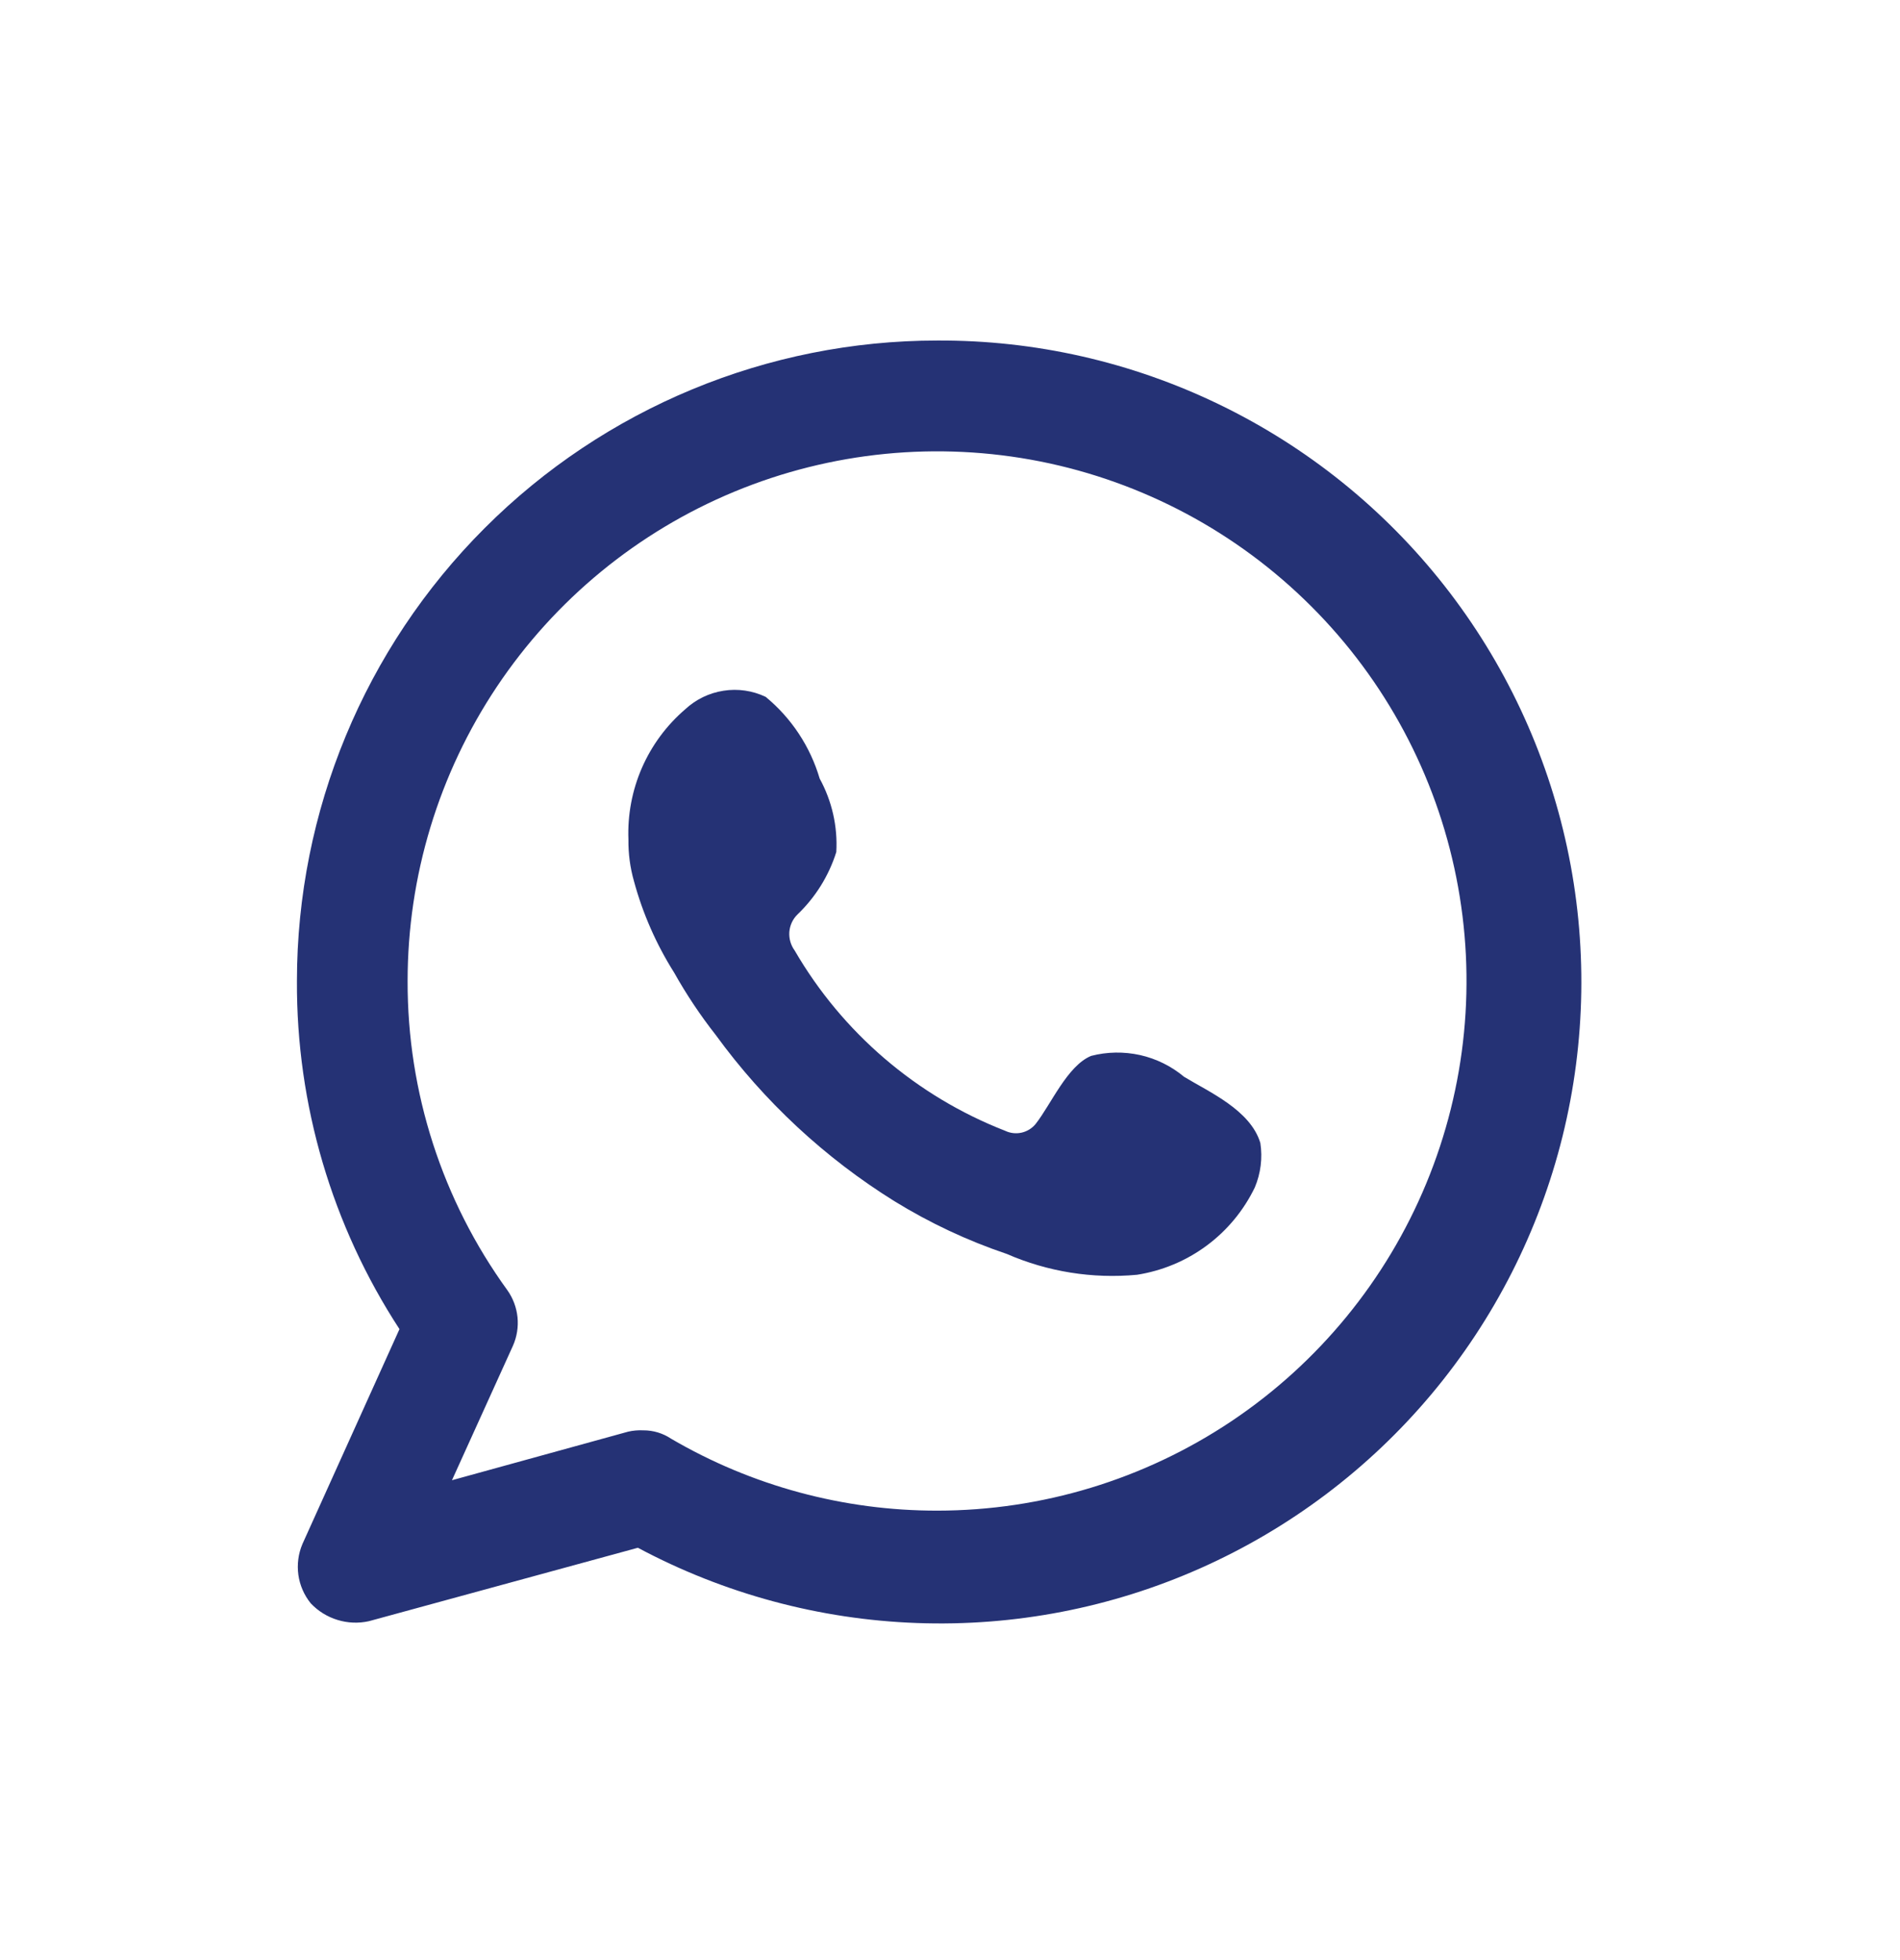
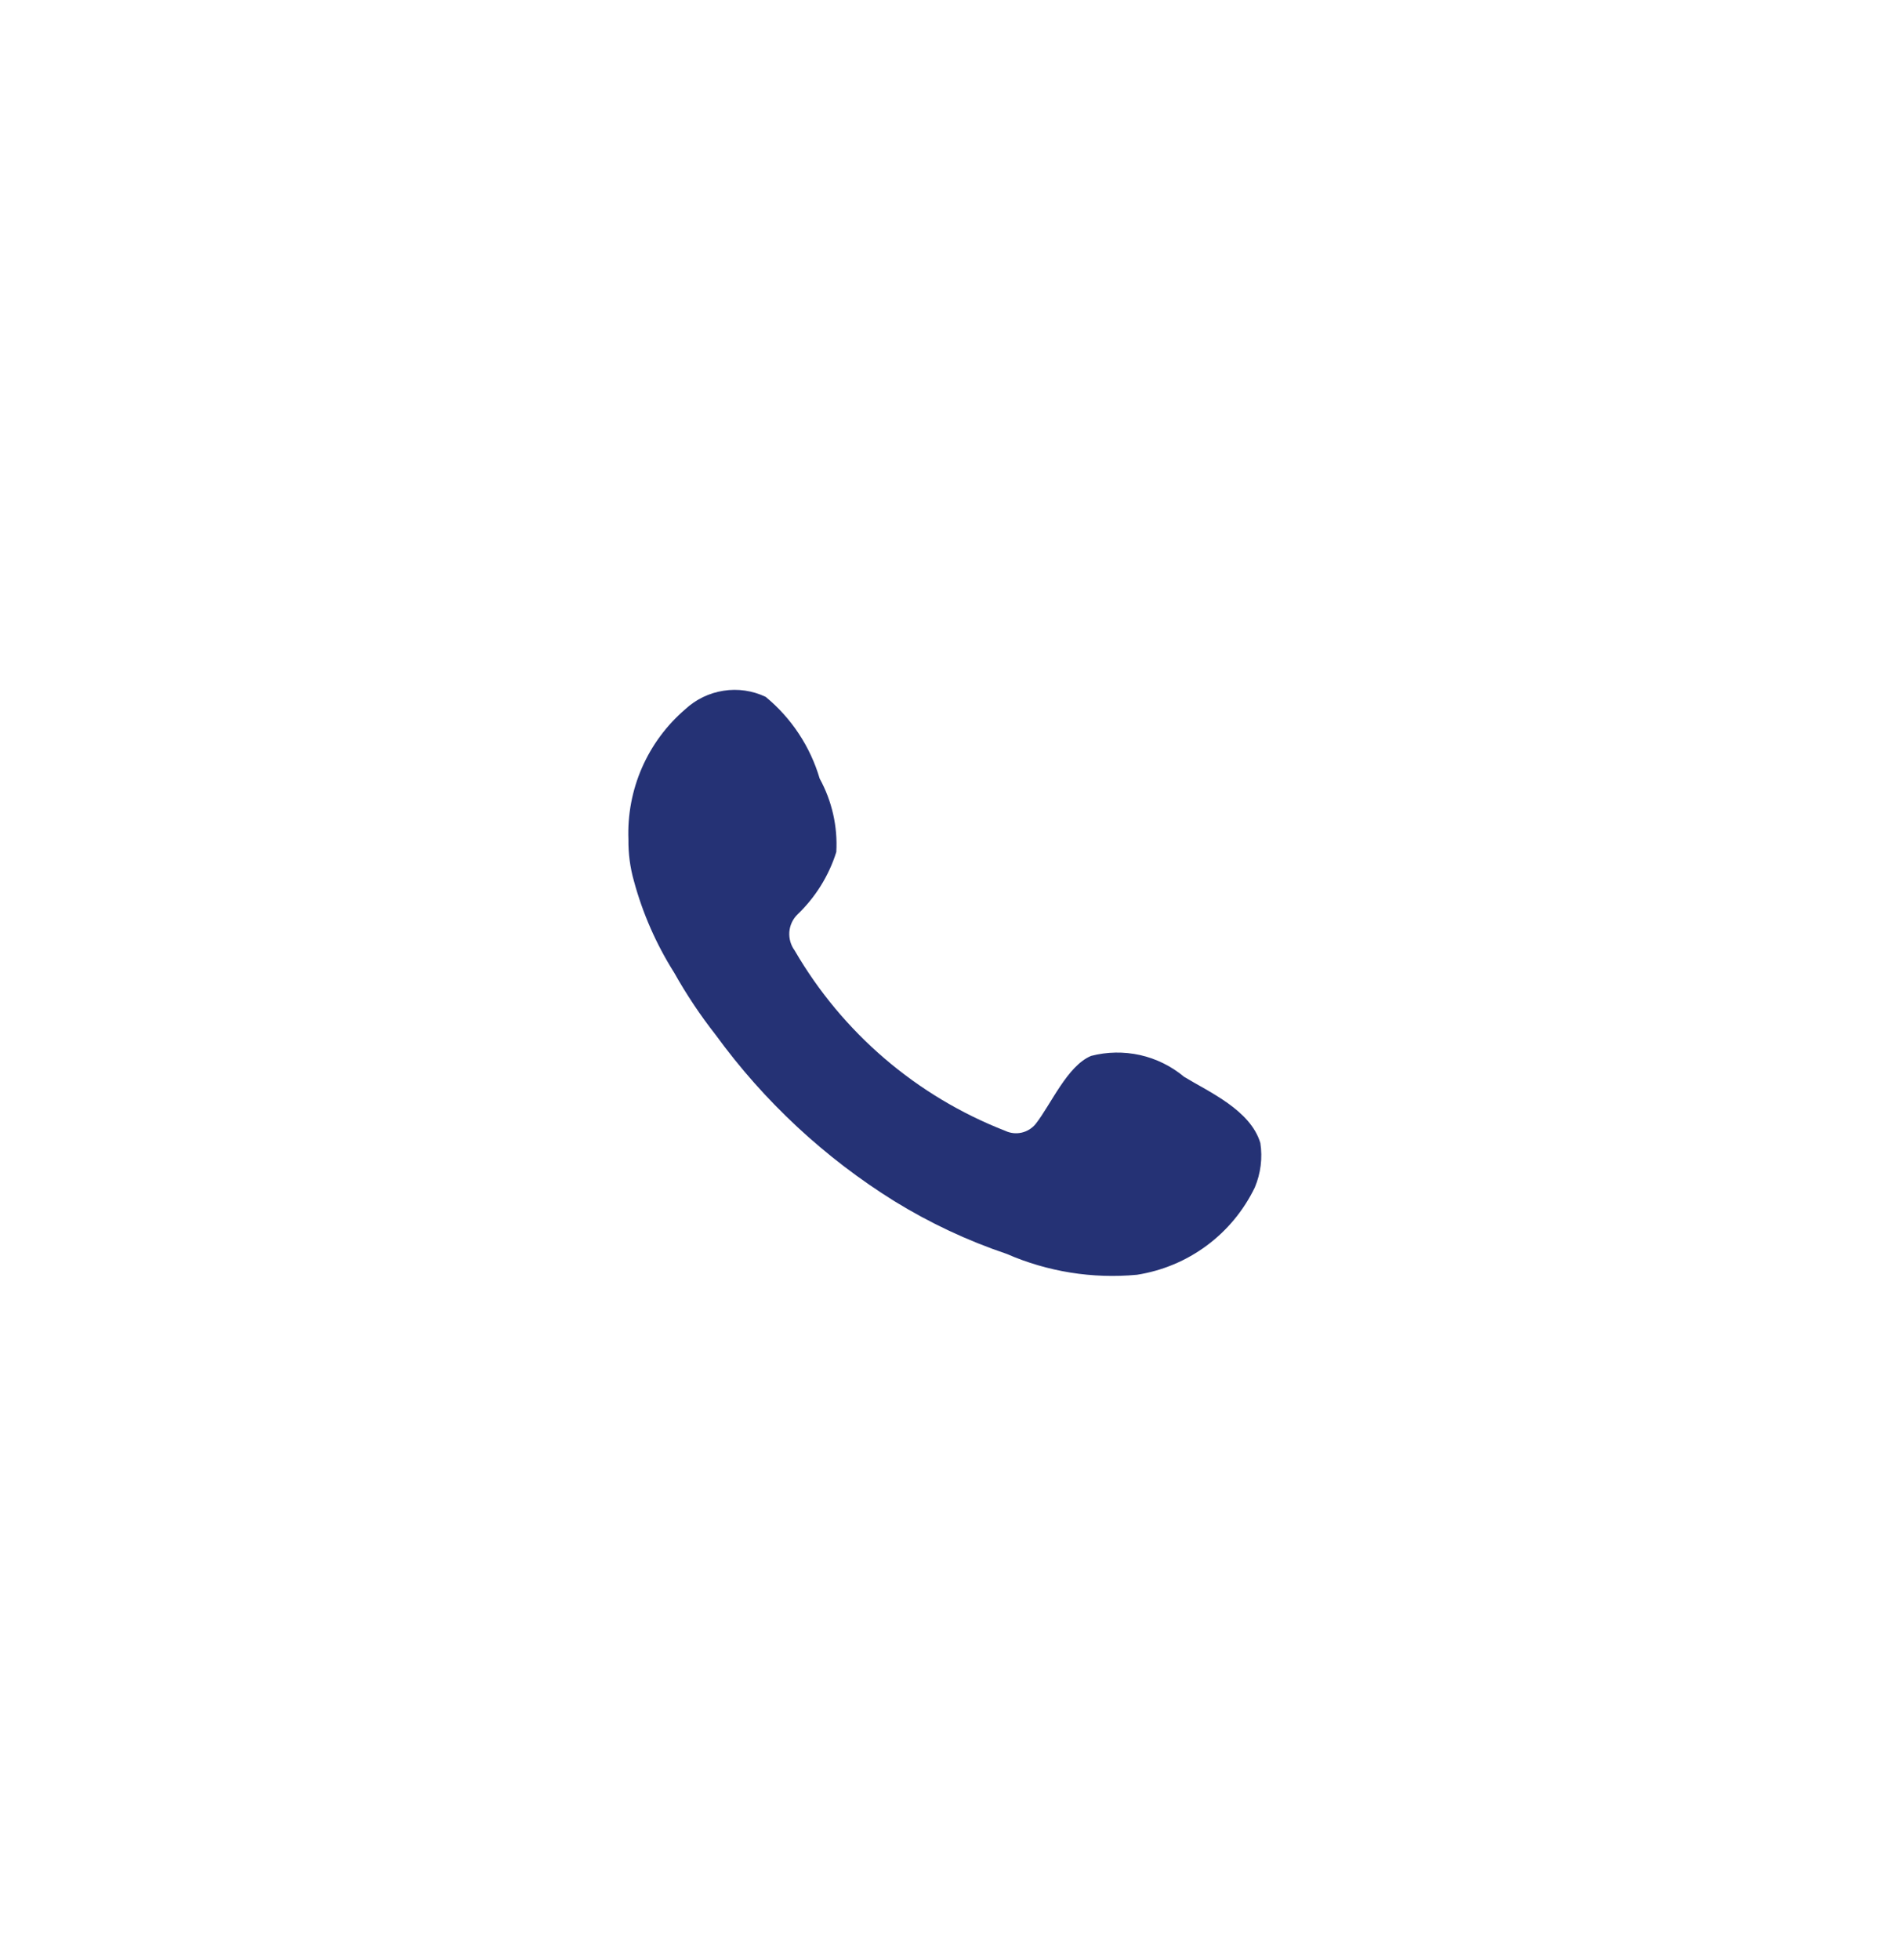
<svg xmlns="http://www.w3.org/2000/svg" width="32" height="33" viewBox="0 0 32 33" fill="none">
-   <path fill-rule="evenodd" clip-rule="evenodd" d="M15.786 5.733C12.926 5.734 10.183 6.87 8.161 8.893C6.139 10.915 5.002 13.658 5.001 16.517C4.991 18.598 5.591 20.635 6.728 22.377L5.094 25.994C5.024 26.158 5.001 26.338 5.025 26.514C5.05 26.69 5.122 26.856 5.234 26.994C5.358 27.125 5.513 27.221 5.685 27.273C5.856 27.326 6.039 27.333 6.214 27.294L10.743 26.058C12.193 26.832 13.8 27.266 15.443 27.325C17.085 27.385 18.72 27.069 20.221 26.401C21.723 25.733 23.053 24.731 24.109 23.472C25.165 22.212 25.92 20.729 26.316 19.133C26.711 17.538 26.738 15.873 26.393 14.266C26.048 12.659 25.341 11.152 24.326 9.86C23.31 8.567 22.013 7.524 20.533 6.809C19.053 6.093 17.43 5.725 15.786 5.733ZM15.786 25.433C14.21 25.435 12.661 25.017 11.301 24.221C11.163 24.129 11 24.08 10.834 24.081C10.748 24.077 10.661 24.084 10.577 24.104L7.612 24.921L8.639 22.657C8.706 22.506 8.732 22.341 8.716 22.177C8.699 22.014 8.641 21.857 8.546 21.723C7.448 20.209 6.86 18.386 6.865 16.517C6.865 14.753 7.388 13.029 8.367 11.563C9.347 10.096 10.739 8.953 12.368 8.278C13.997 7.603 15.79 7.426 17.52 7.769C19.249 8.113 20.838 8.962 22.085 10.209C23.333 11.455 24.183 13.044 24.527 14.773C24.872 16.503 24.696 18.295 24.021 19.925C23.347 21.554 22.205 22.947 20.739 23.928C19.273 24.908 17.549 25.432 15.786 25.433Z" fill="#253275" />
  <path fill-rule="evenodd" clip-rule="evenodd" d="M19.941 18.128C19.727 17.949 19.473 17.824 19.201 17.763C18.929 17.703 18.647 17.707 18.377 17.777C17.977 17.941 17.7 18.595 17.443 18.922C17.383 18.996 17.299 19.048 17.206 19.069C17.113 19.09 17.015 19.079 16.929 19.038C15.438 18.457 14.188 17.387 13.384 16.003C13.318 15.913 13.286 15.802 13.294 15.69C13.303 15.579 13.351 15.474 13.431 15.396C13.734 15.106 13.959 14.745 14.085 14.345C14.11 13.915 14.012 13.486 13.805 13.108C13.646 12.569 13.329 12.089 12.895 11.732C12.674 11.627 12.427 11.591 12.186 11.629C11.944 11.666 11.72 11.775 11.541 11.941C11.226 12.211 10.977 12.548 10.811 12.928C10.646 13.307 10.568 13.72 10.584 14.133C10.581 14.37 10.612 14.606 10.677 14.834C10.824 15.378 11.053 15.898 11.354 16.375C11.56 16.742 11.794 17.093 12.054 17.424C12.868 18.543 13.891 19.494 15.065 20.224C15.66 20.59 16.294 20.888 16.956 21.111C17.646 21.412 18.401 21.532 19.15 21.462C19.575 21.395 19.978 21.227 20.323 20.971C20.669 20.715 20.947 20.378 21.134 19.991C21.233 19.755 21.266 19.496 21.227 19.244C21.061 18.688 20.361 18.384 19.941 18.128Z" fill="#253275" />
</svg>